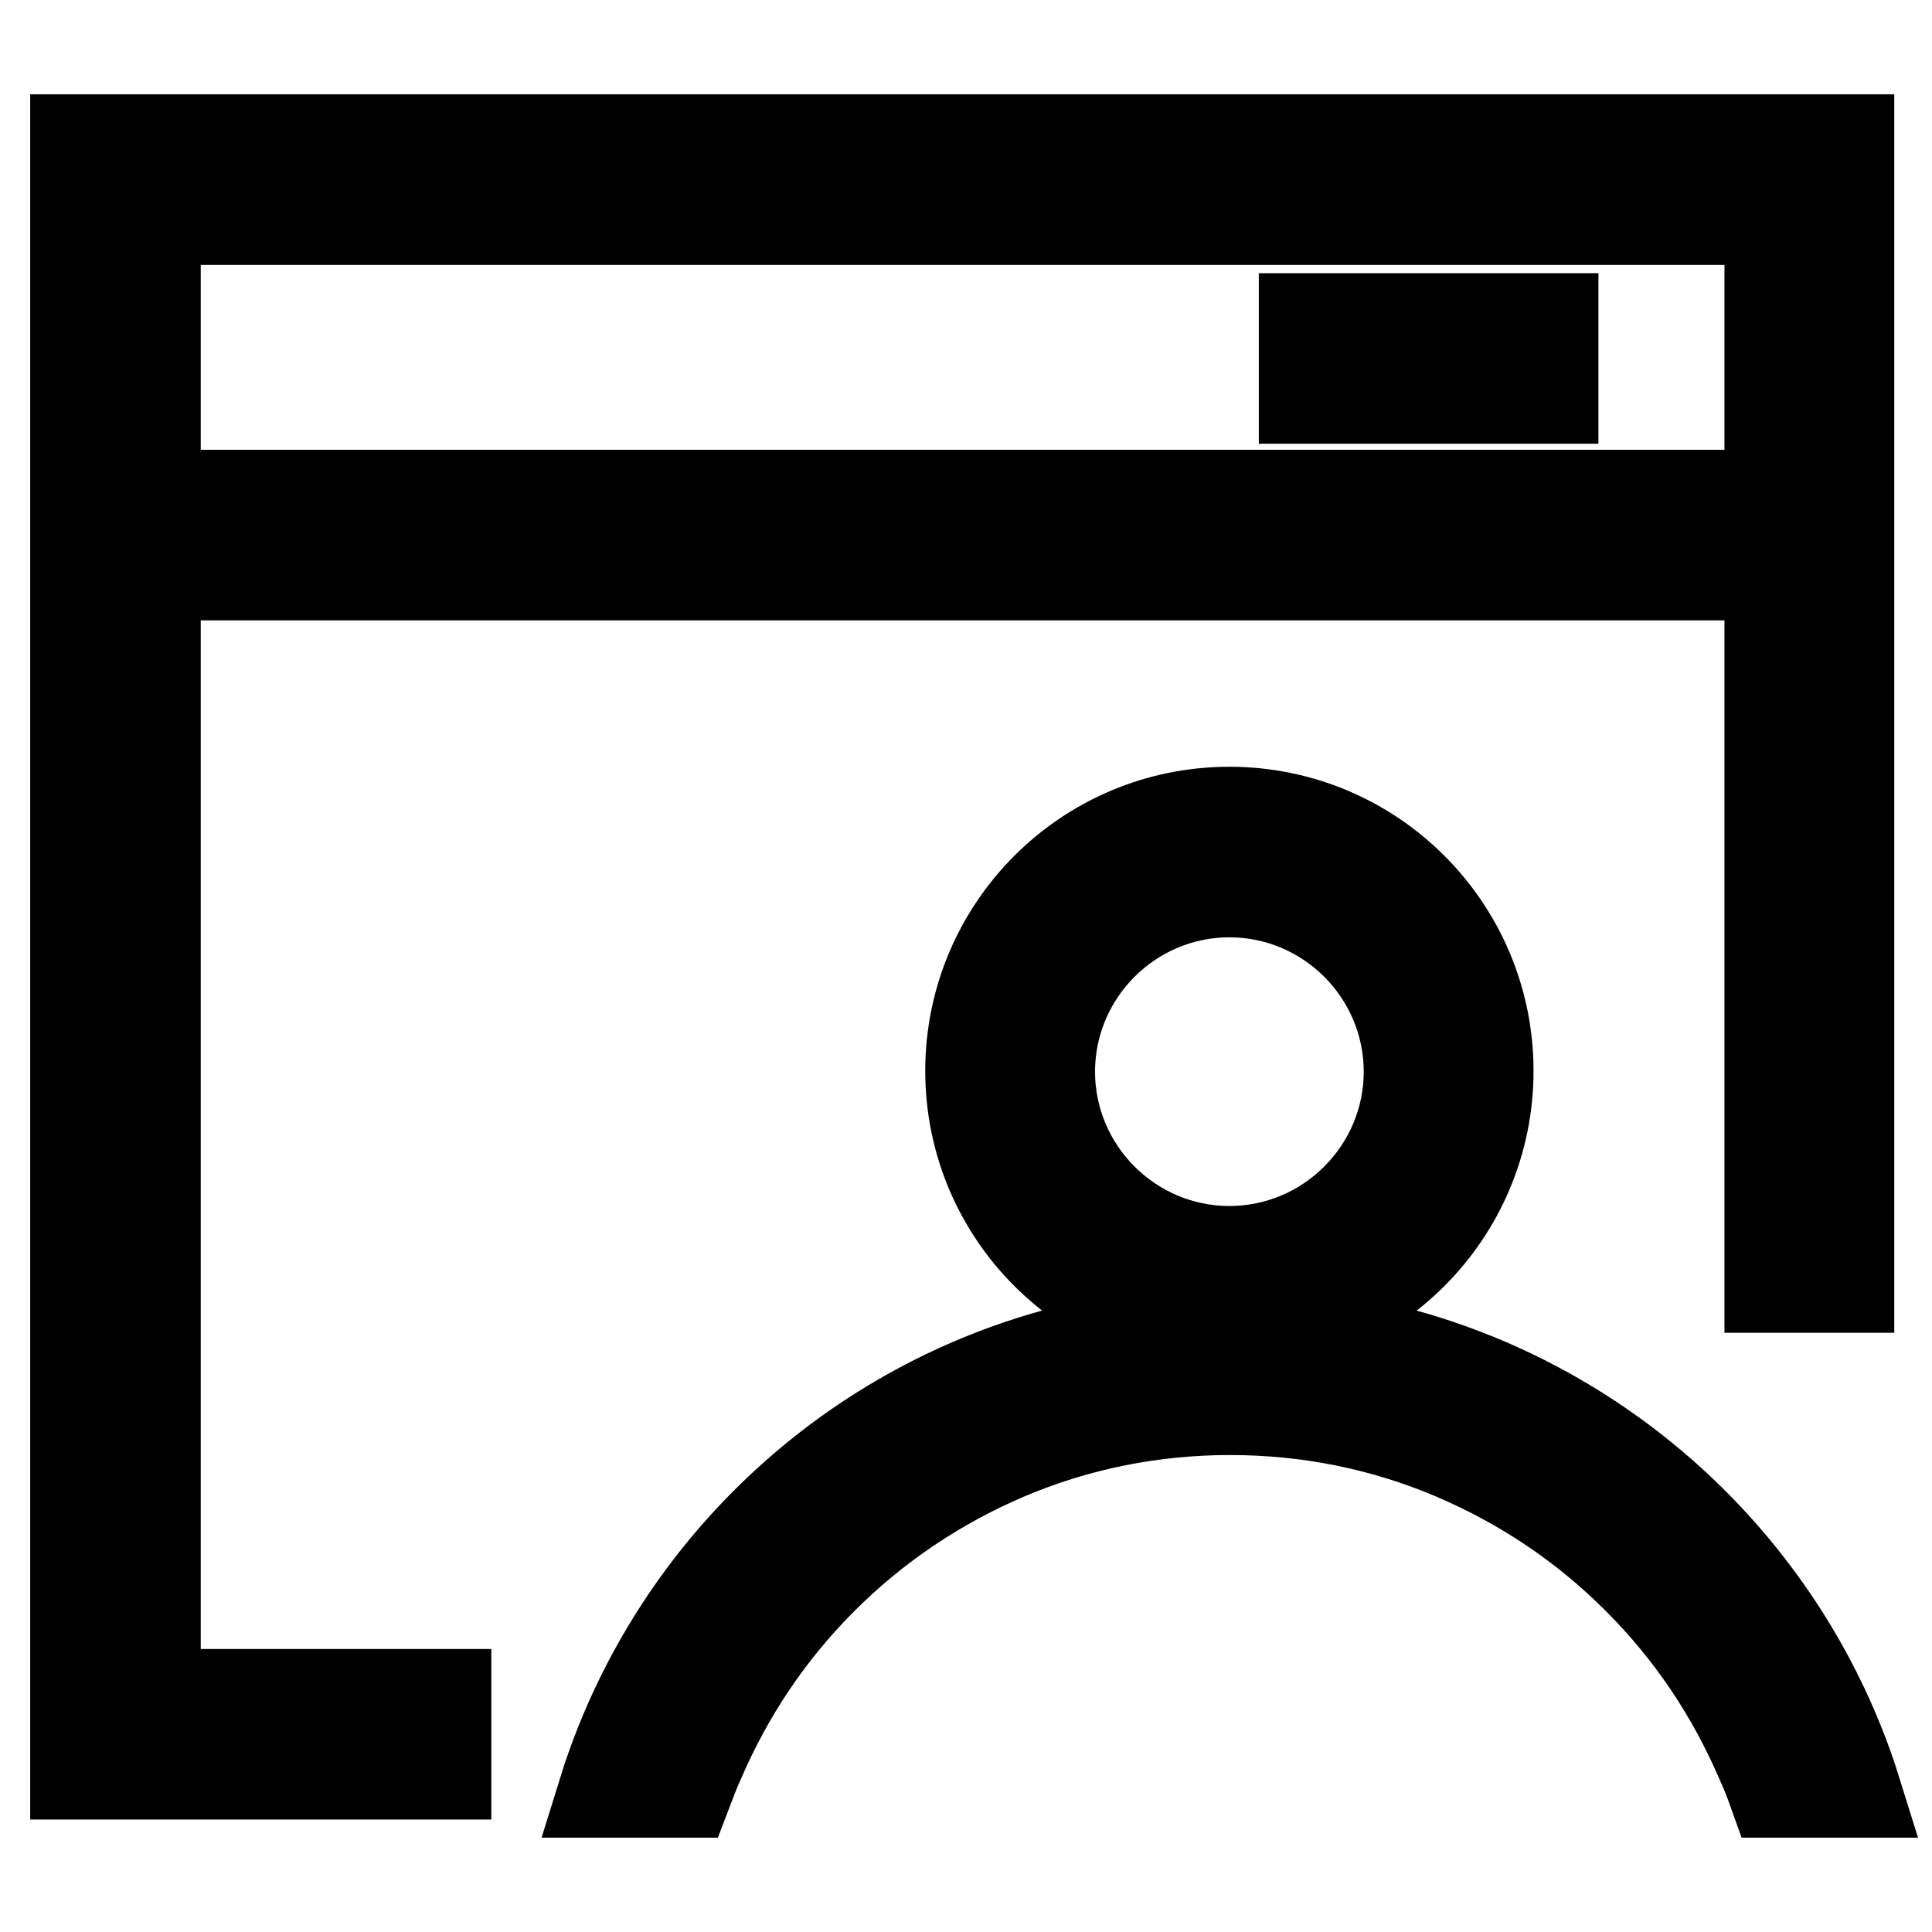
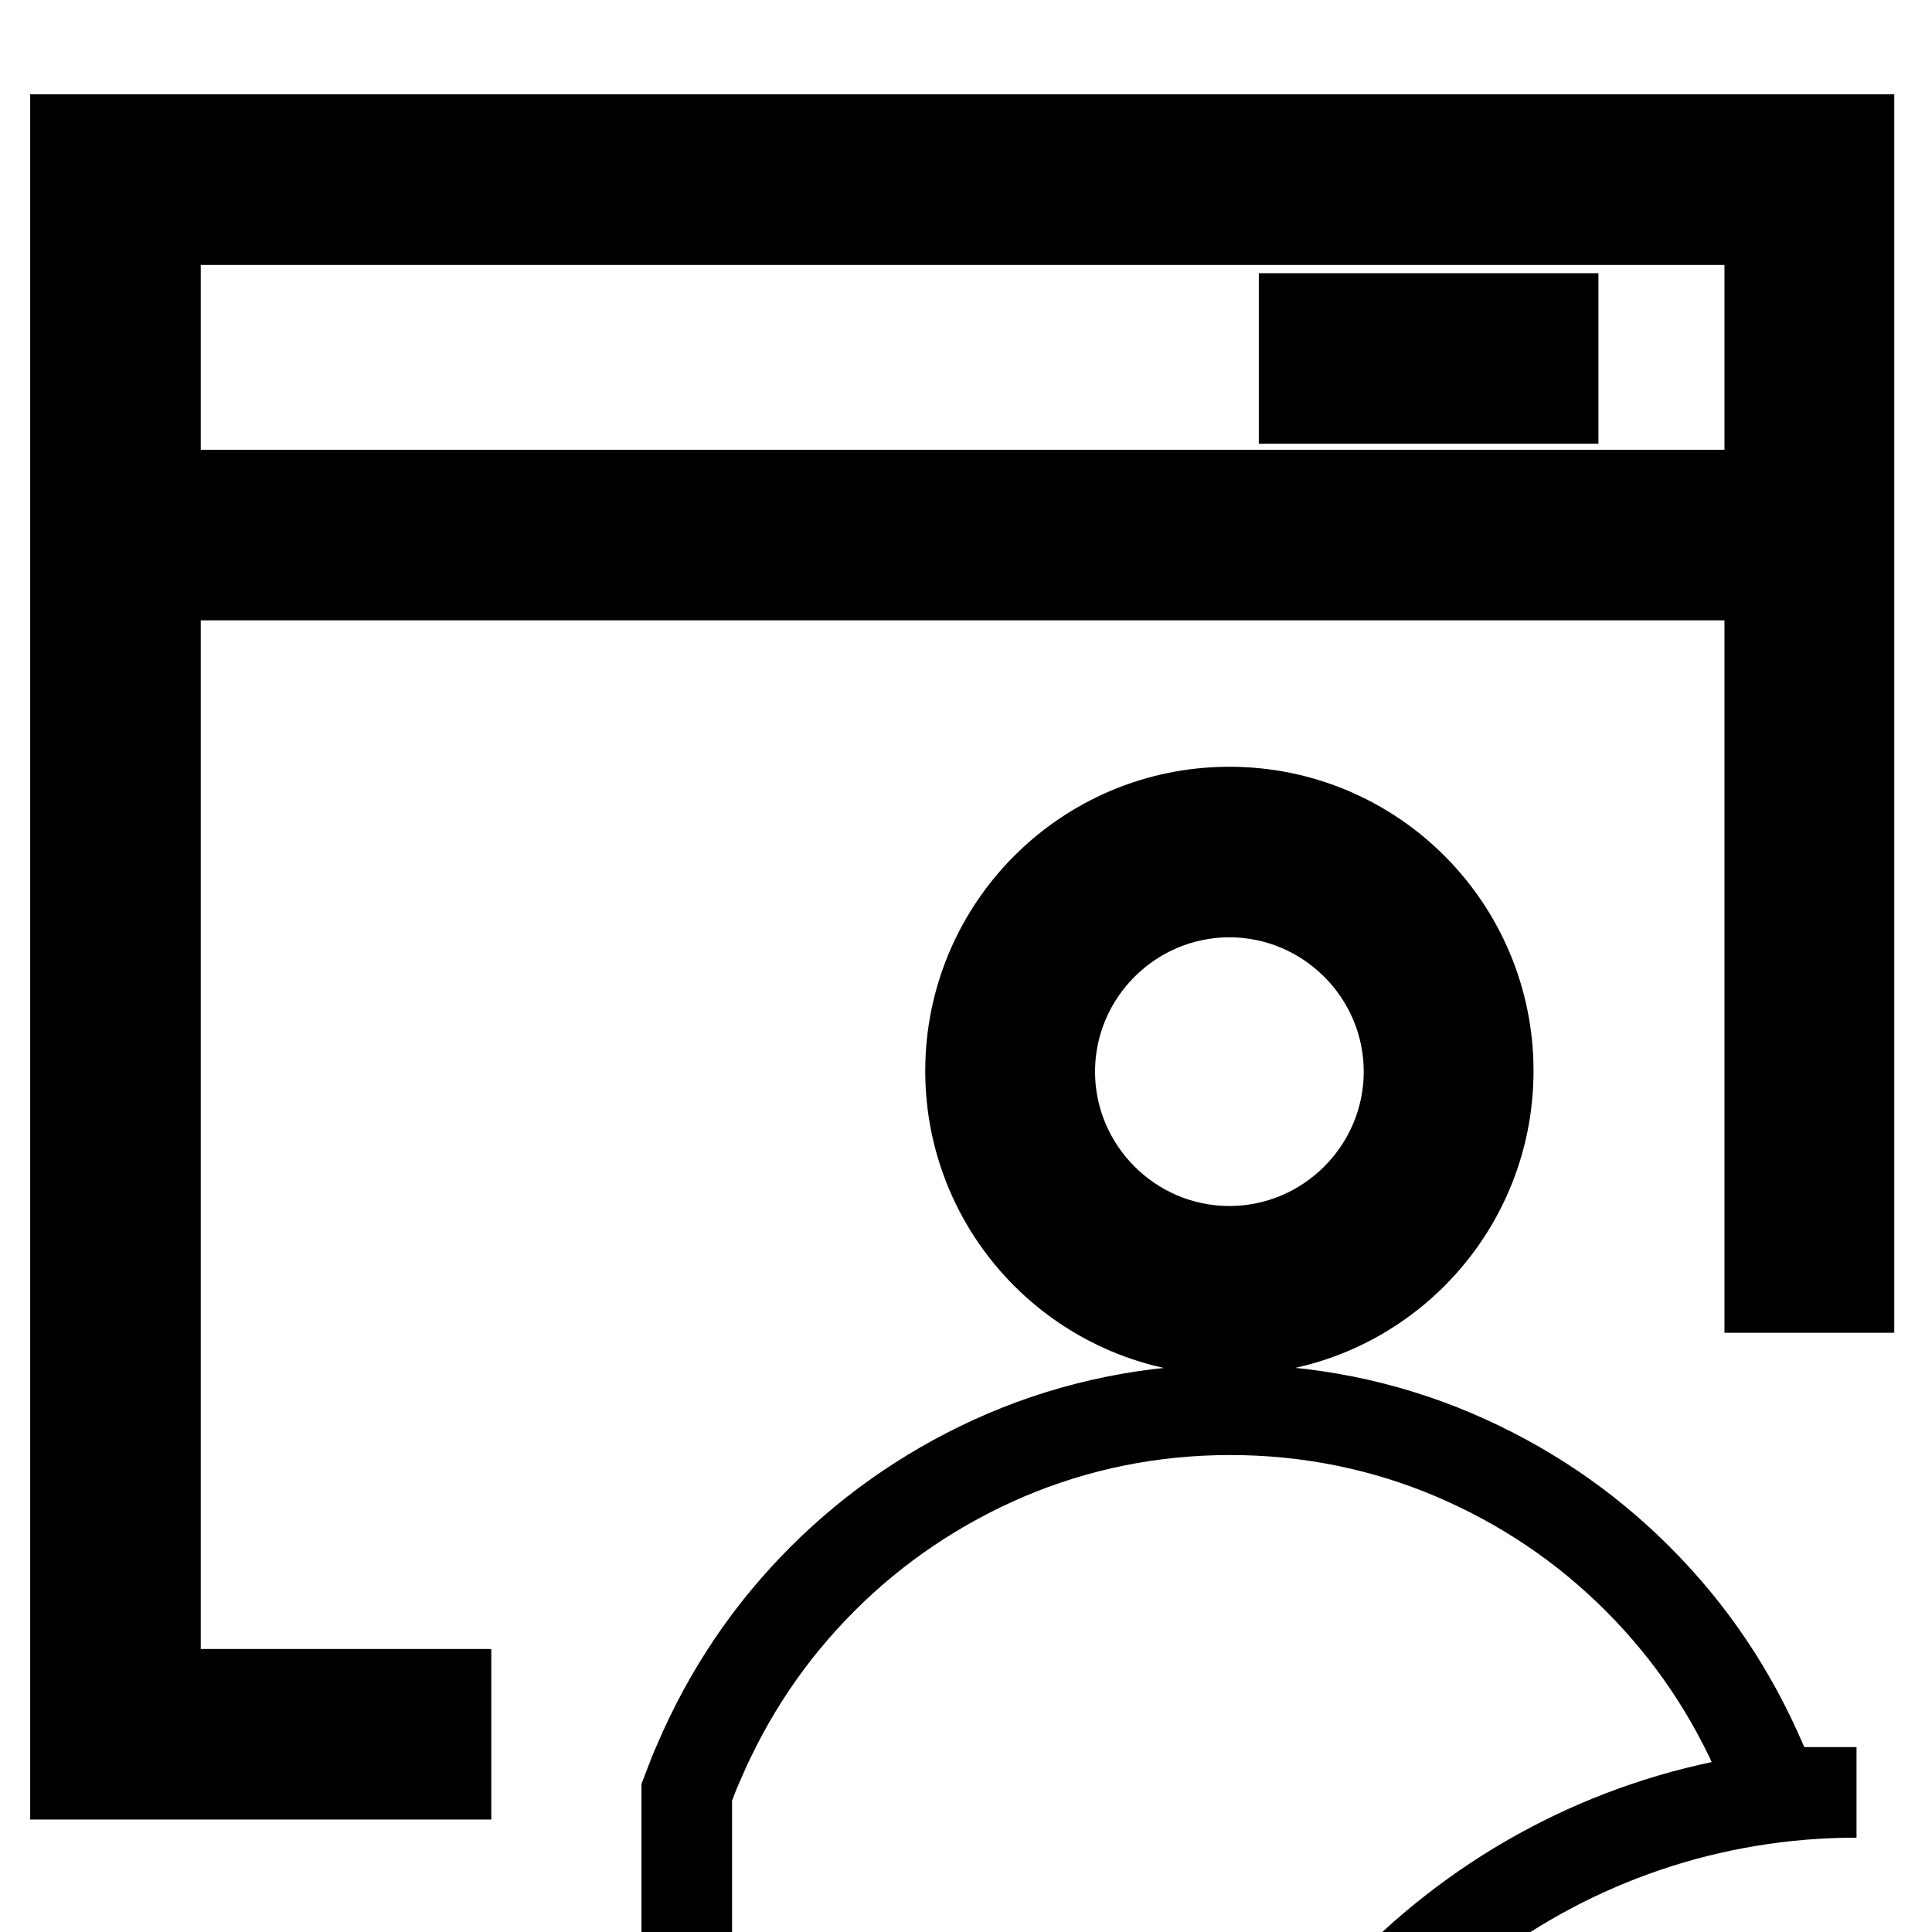
<svg xmlns="http://www.w3.org/2000/svg" version="1.1" x="0px" y="0px" viewBox="0 0 256 256" enable-background="new 0 0 256 256" xml:space="preserve">
  <g>
-     <path stroke-width="12" fill-opacity="0" stroke="#000000" d="M162.9,118.2c13.1,0,23.8,10.7,23.8,23.8c0,13.1-10.7,23.8-23.8,23.8s-23.8-10.7-23.8-23.8 C139.1,128.9,149.8,118.2,162.9,118.2 M162.9,107.6c-19,0-34.3,15.4-34.3,34.3c0,19,15.4,34.3,34.3,34.3c19,0,34.3-15.4,34.3-34.3 C197.2,123,181.9,107.6,162.9,107.6z M91,237.5c0.5-1.3,1-2.7,1.6-4c3.9-9.1,9.3-17.2,16.4-24.3c7-7,15.2-12.5,24.3-16.4 c9.4-4,19.4-6,29.7-6s20.3,2,29.7,6c9.1,3.9,17.2,9.3,24.3,16.4s12.5,15.2,16.4,24.3c0.6,1.3,1.1,2.6,1.6,4H246 c-11-35.4-44.1-61.2-83.1-61.2c-39,0-72,25.7-83,61.2H91z M195.2,42.2v10.6h10.6V42.2H195.2z M172.8,52.8h10.6V42.2h-10.6V52.8z  M59.1,224.5H20.6V76.2h213.9v94.4H245V18.5H10v216.6h49.1V224.5z M20.6,29.1h213.9v36.5H20.6V29.1z" />
+     <path stroke-width="12" fill-opacity="0" stroke="#000000" d="M162.9,118.2c13.1,0,23.8,10.7,23.8,23.8c0,13.1-10.7,23.8-23.8,23.8s-23.8-10.7-23.8-23.8 C139.1,128.9,149.8,118.2,162.9,118.2 M162.9,107.6c-19,0-34.3,15.4-34.3,34.3c0,19,15.4,34.3,34.3,34.3c19,0,34.3-15.4,34.3-34.3 C197.2,123,181.9,107.6,162.9,107.6z M91,237.5c0.5-1.3,1-2.7,1.6-4c3.9-9.1,9.3-17.2,16.4-24.3c7-7,15.2-12.5,24.3-16.4 c9.4-4,19.4-6,29.7-6s20.3,2,29.7,6c9.1,3.9,17.2,9.3,24.3,16.4s12.5,15.2,16.4,24.3c0.6,1.3,1.1,2.6,1.6,4H246 c-39,0-72,25.7-83,61.2H91z M195.2,42.2v10.6h10.6V42.2H195.2z M172.8,52.8h10.6V42.2h-10.6V52.8z  M59.1,224.5H20.6V76.2h213.9v94.4H245V18.5H10v216.6h49.1V224.5z M20.6,29.1h213.9v36.5H20.6V29.1z" />
  </g>
</svg>